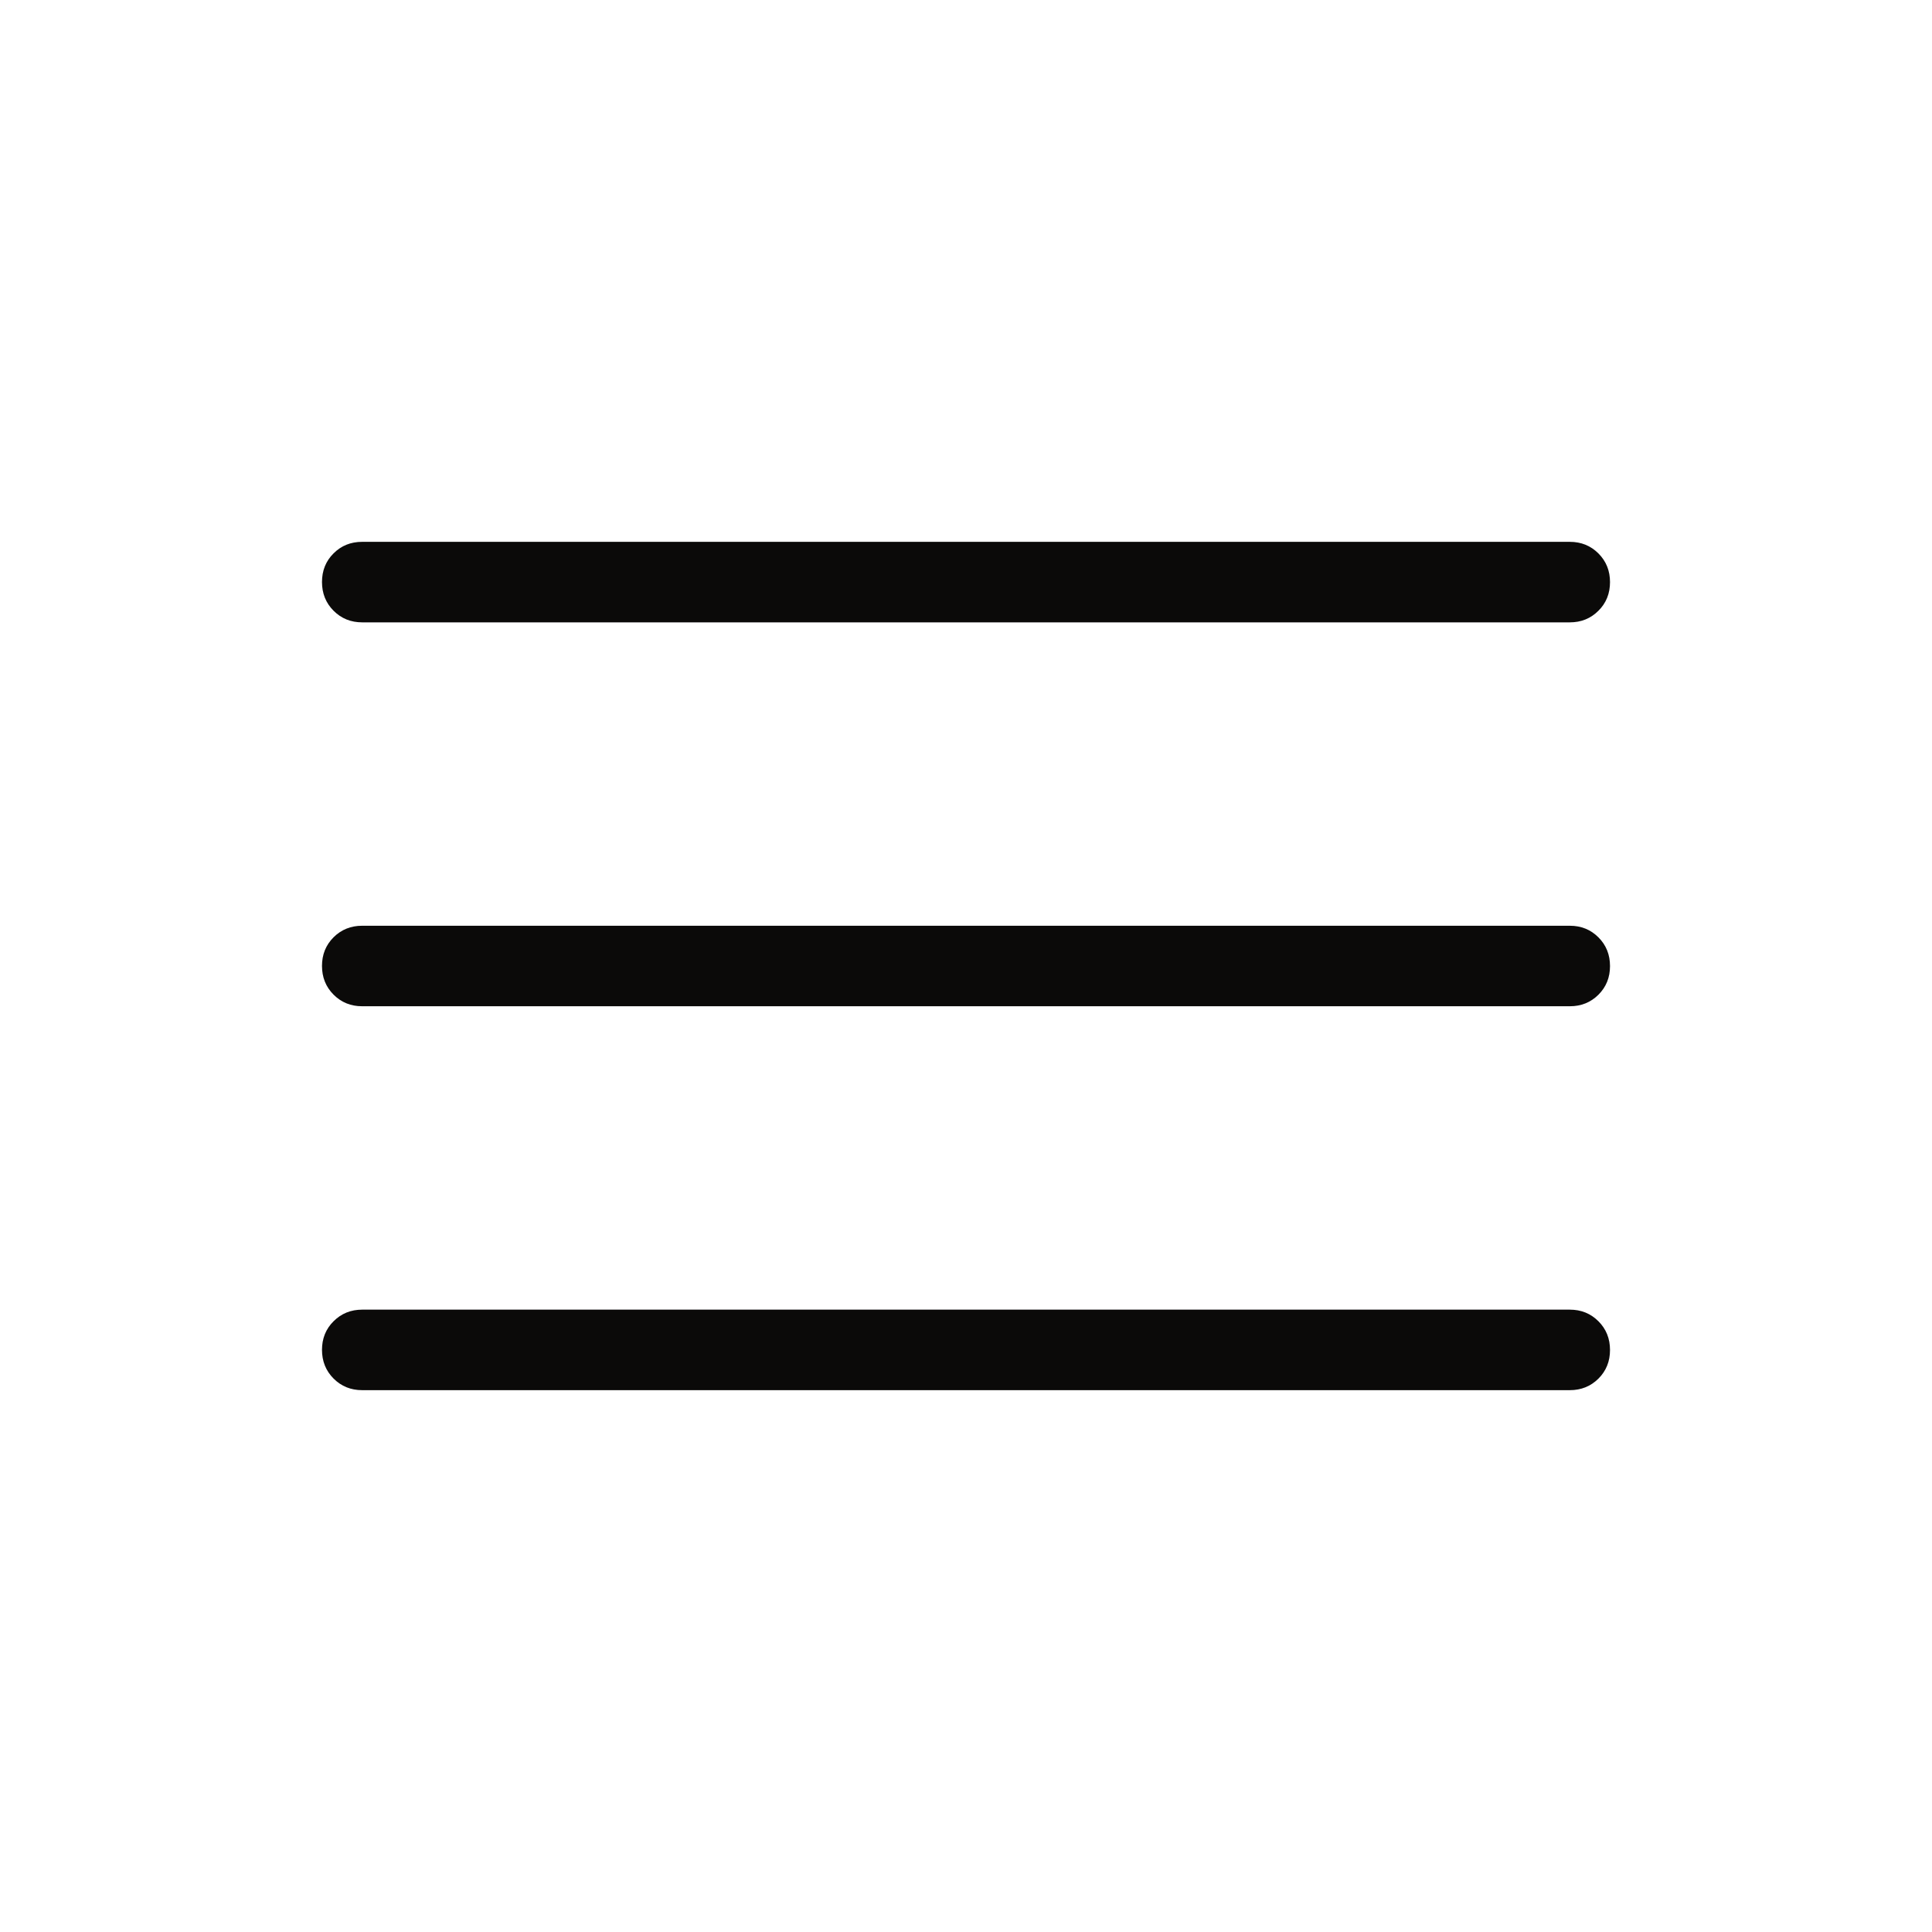
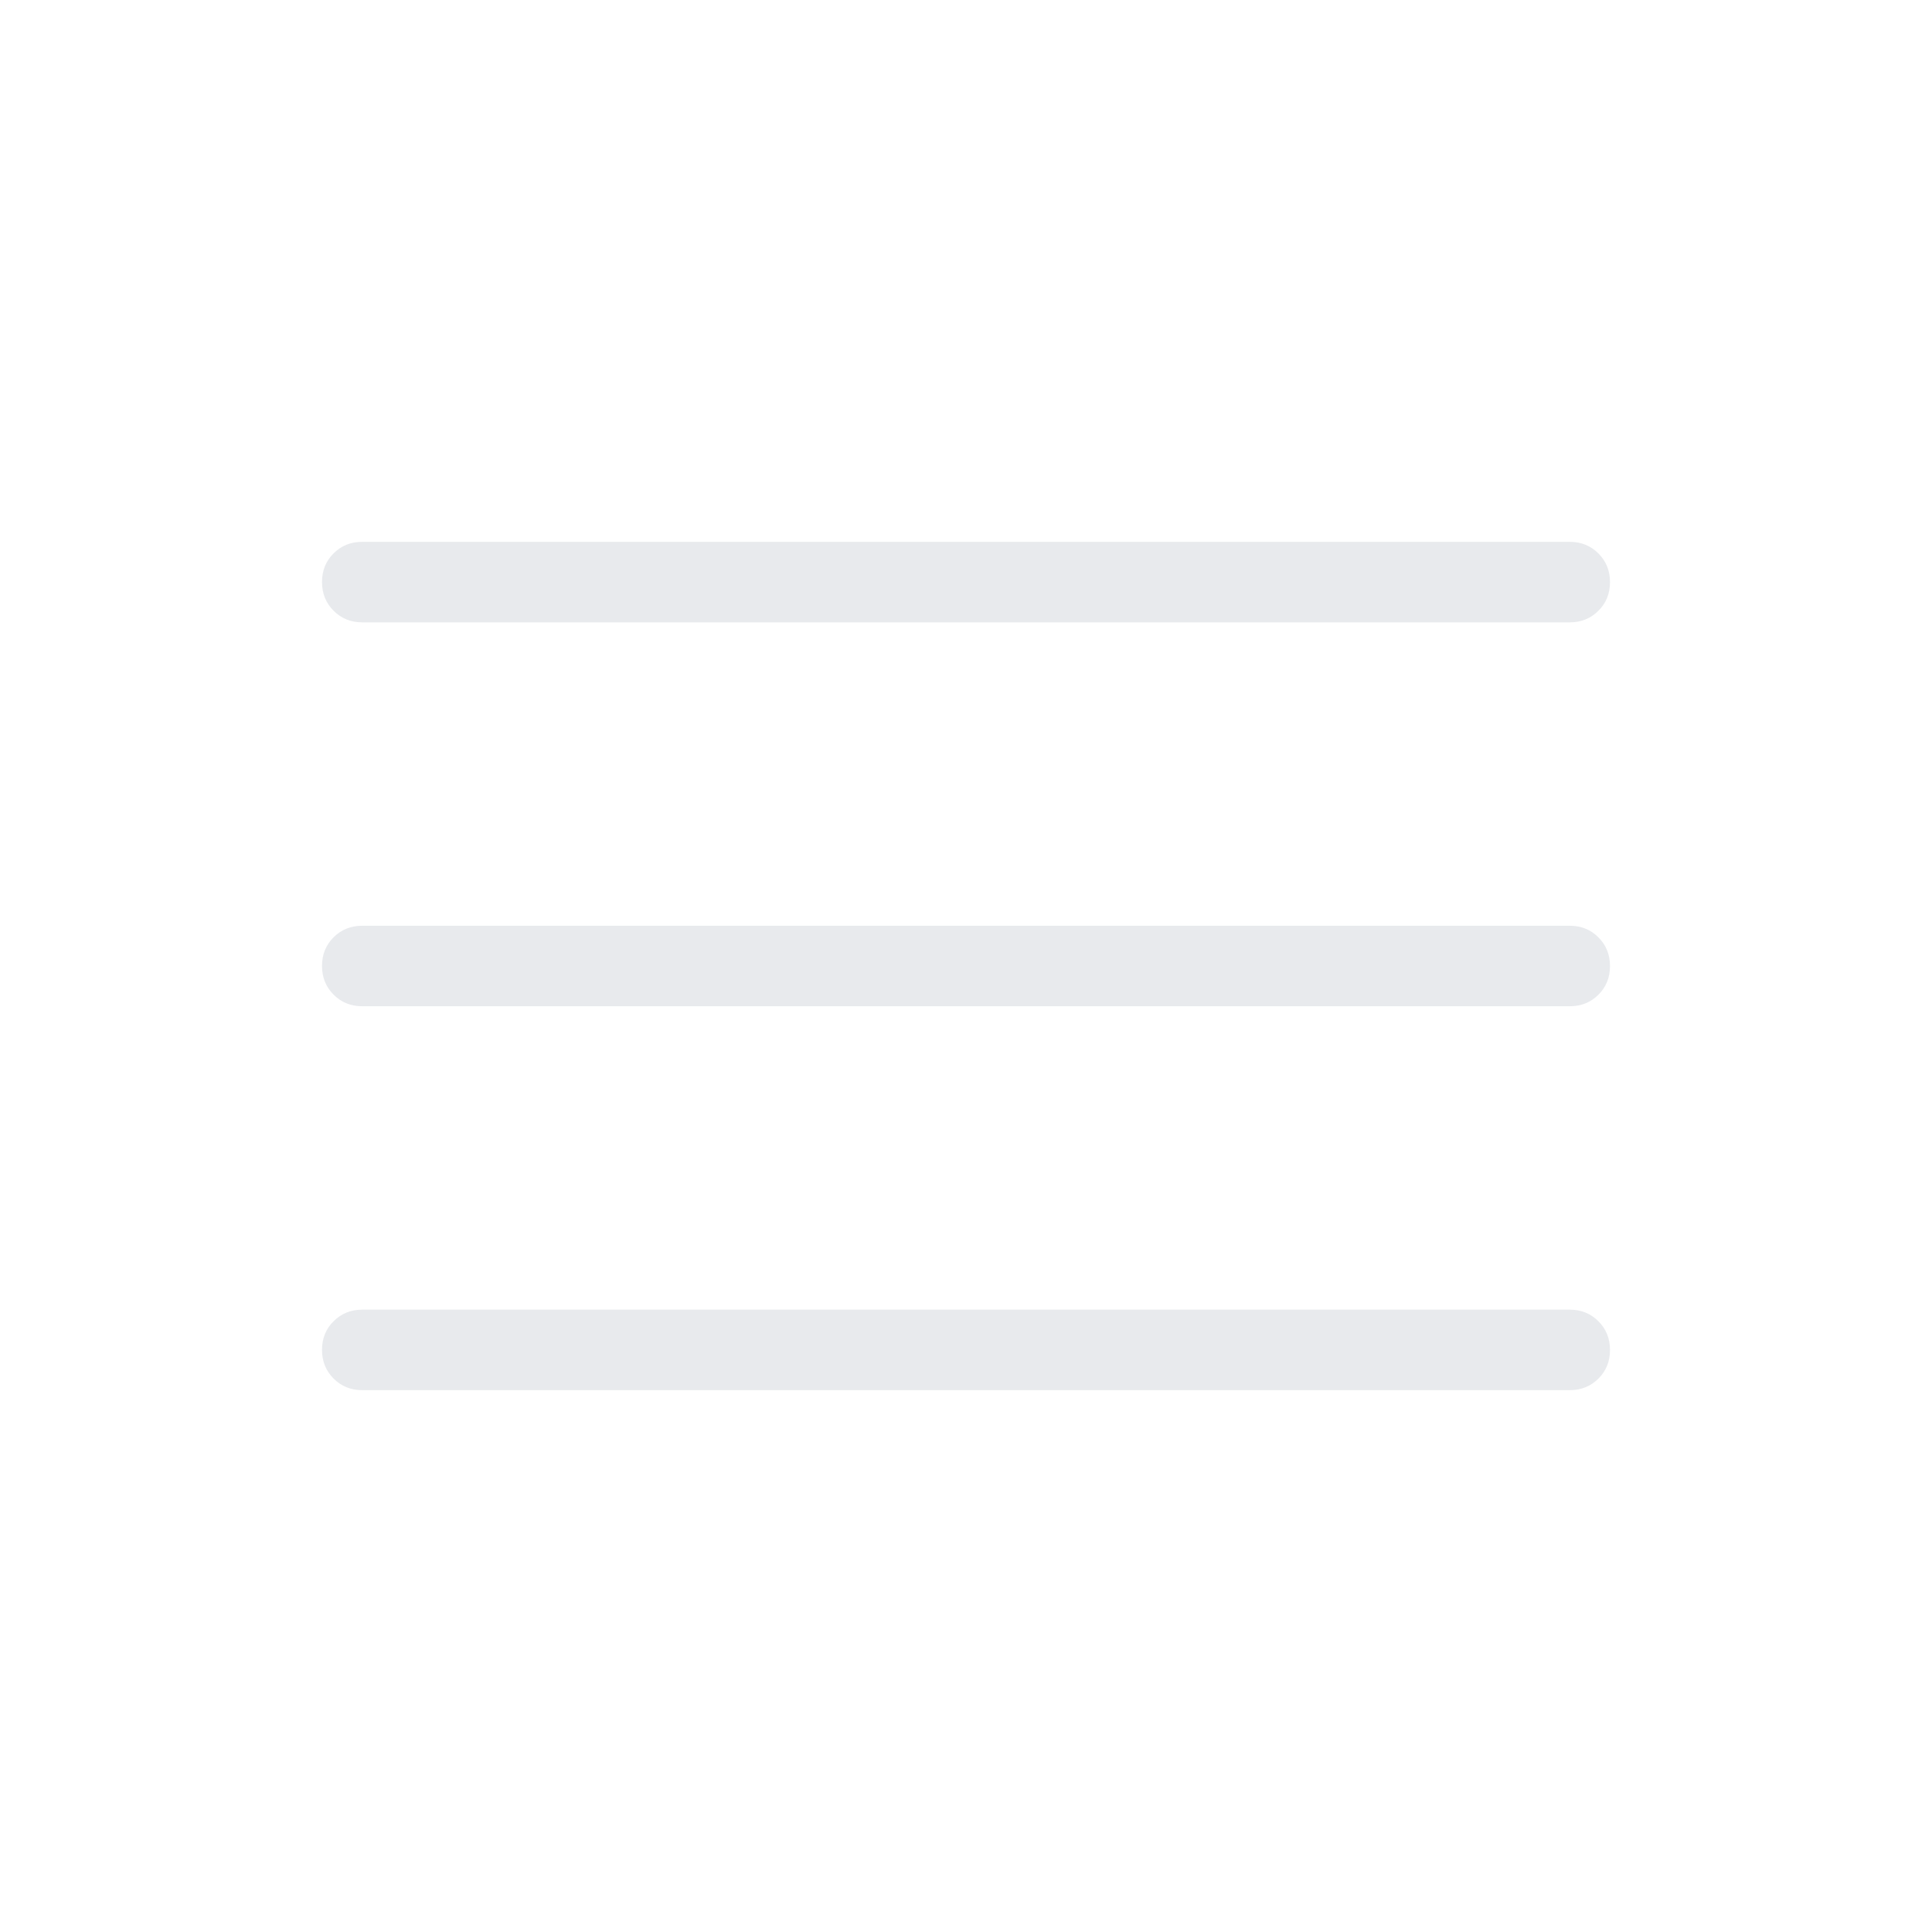
<svg xmlns="http://www.w3.org/2000/svg" width="24" height="24" viewBox="0 0 24 24" fill="none">
  <path d="M4.5 17.269C4.358 17.269 4.24 17.221 4.144 17.125C4.048 17.029 4 16.91 4 16.768C4 16.627 4.048 16.508 4.144 16.413C4.24 16.317 4.358 16.269 4.5 16.269H19.5C19.642 16.269 19.76 16.317 19.856 16.413C19.952 16.509 20 16.628 20 16.77C20 16.912 19.952 17.03 19.856 17.126C19.76 17.221 19.642 17.269 19.5 17.269H4.5ZM4.5 12.5C4.358 12.5 4.24 12.452 4.144 12.356C4.048 12.26 4 12.141 4 11.999C4 11.857 4.048 11.739 4.144 11.643C4.24 11.548 4.358 11.5 4.5 11.5H19.5C19.642 11.5 19.76 11.548 19.856 11.644C19.952 11.74 20 11.859 20 12.001C20 12.143 19.952 12.261 19.856 12.357C19.76 12.452 19.642 12.5 19.5 12.5H4.5ZM4.5 7.731C4.358 7.731 4.24 7.683 4.144 7.587C4.048 7.491 4 7.372 4 7.23C4 7.088 4.048 6.969 4.144 6.874C4.24 6.778 4.358 6.731 4.5 6.731H19.5C19.642 6.731 19.76 6.779 19.856 6.875C19.952 6.971 20 7.09 20 7.231C20 7.373 19.952 7.492 19.856 7.587C19.76 7.683 19.642 7.731 19.5 7.731H4.5Z" fill="#E8EAED" />
-   <path d="M4.5 17.269C4.358 17.269 4.24 17.221 4.144 17.125C4.048 17.029 4 16.91 4 16.768C4 16.627 4.048 16.508 4.144 16.413C4.24 16.317 4.358 16.269 4.5 16.269H19.5C19.642 16.269 19.76 16.317 19.856 16.413C19.952 16.509 20 16.628 20 16.77C20 16.912 19.952 17.03 19.856 17.126C19.76 17.221 19.642 17.269 19.5 17.269H4.5ZM4.5 12.5C4.358 12.5 4.24 12.452 4.144 12.356C4.048 12.26 4 12.141 4 11.999C4 11.857 4.048 11.739 4.144 11.643C4.24 11.548 4.358 11.5 4.5 11.5H19.5C19.642 11.5 19.76 11.548 19.856 11.644C19.952 11.74 20 11.859 20 12.001C20 12.143 19.952 12.261 19.856 12.357C19.76 12.452 19.642 12.5 19.5 12.5H4.5ZM4.5 7.731C4.358 7.731 4.24 7.683 4.144 7.587C4.048 7.491 4 7.372 4 7.23C4 7.088 4.048 6.969 4.144 6.874C4.24 6.778 4.358 6.731 4.5 6.731H19.5C19.642 6.731 19.76 6.779 19.856 6.875C19.952 6.971 20 7.09 20 7.231C20 7.373 19.952 7.492 19.856 7.587C19.76 7.683 19.642 7.731 19.5 7.731H4.5Z" fill="#0B0A09" />
</svg>